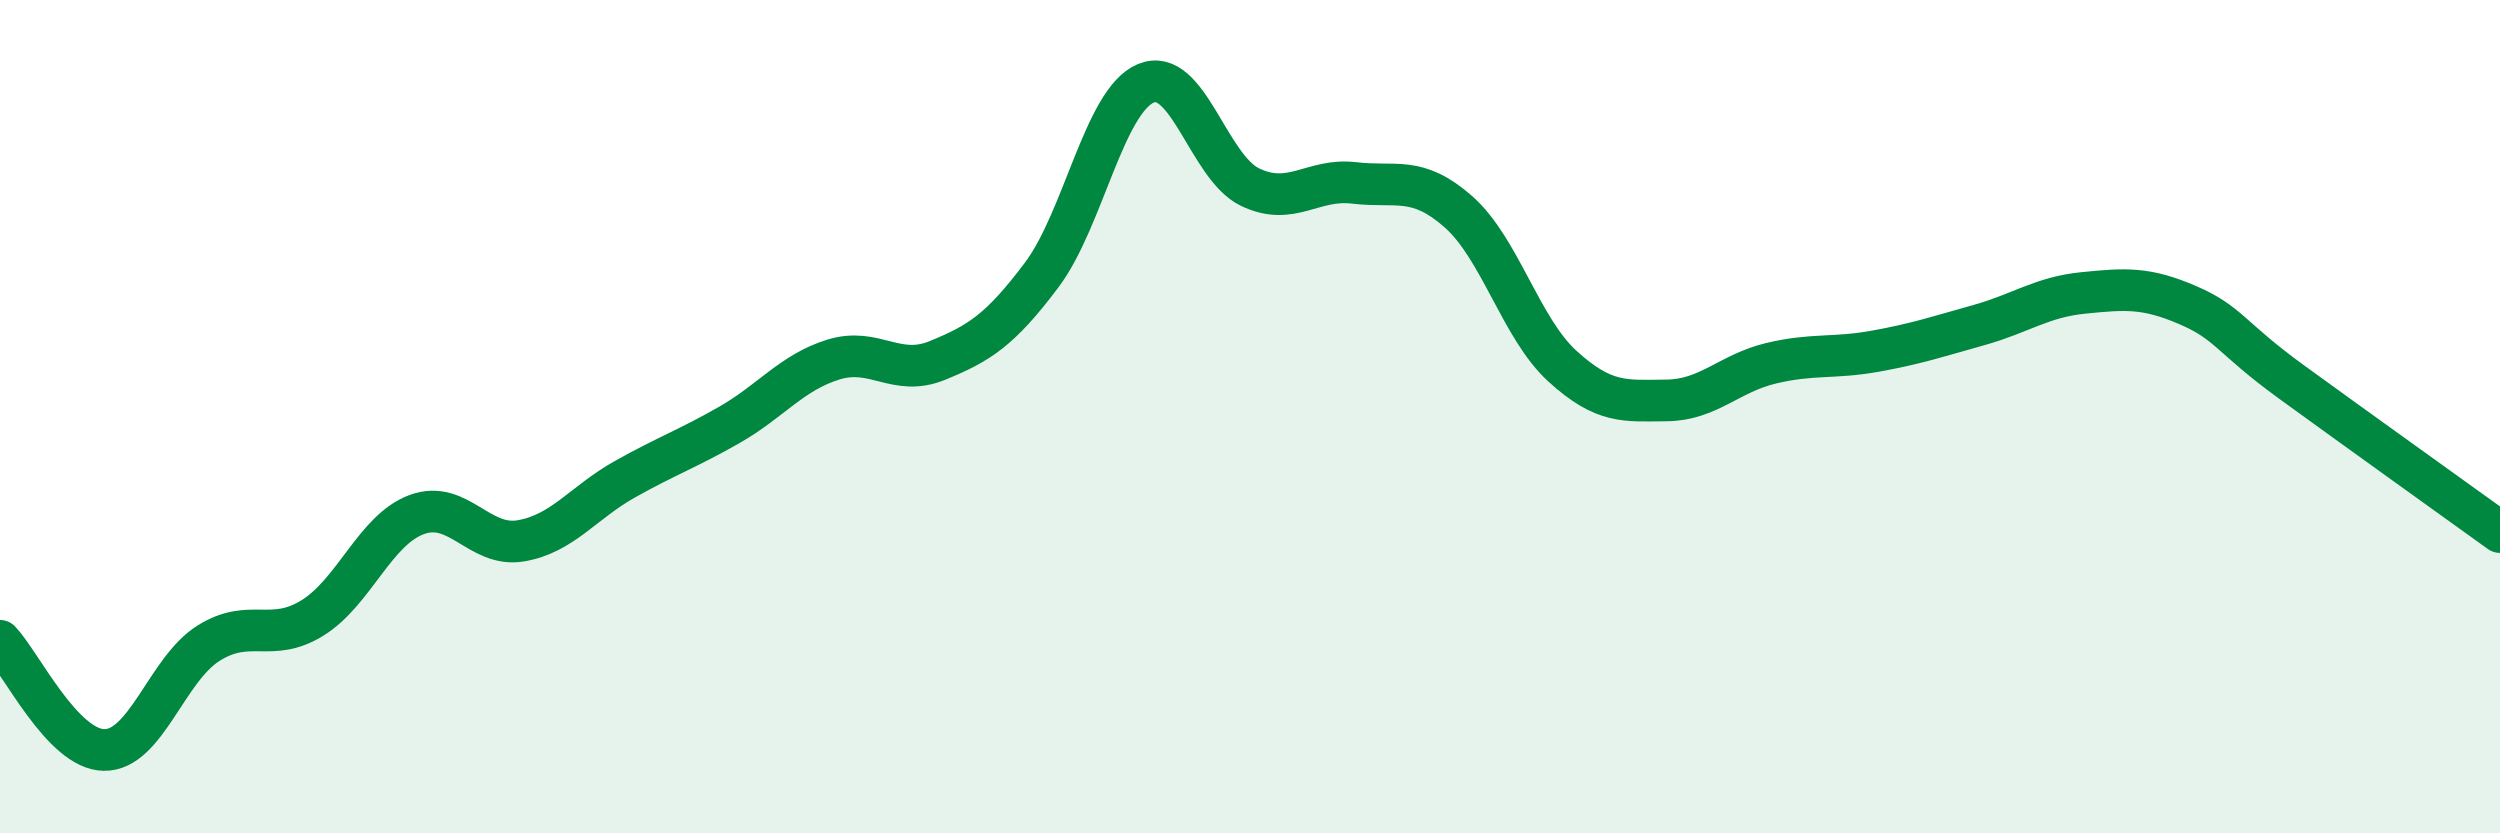
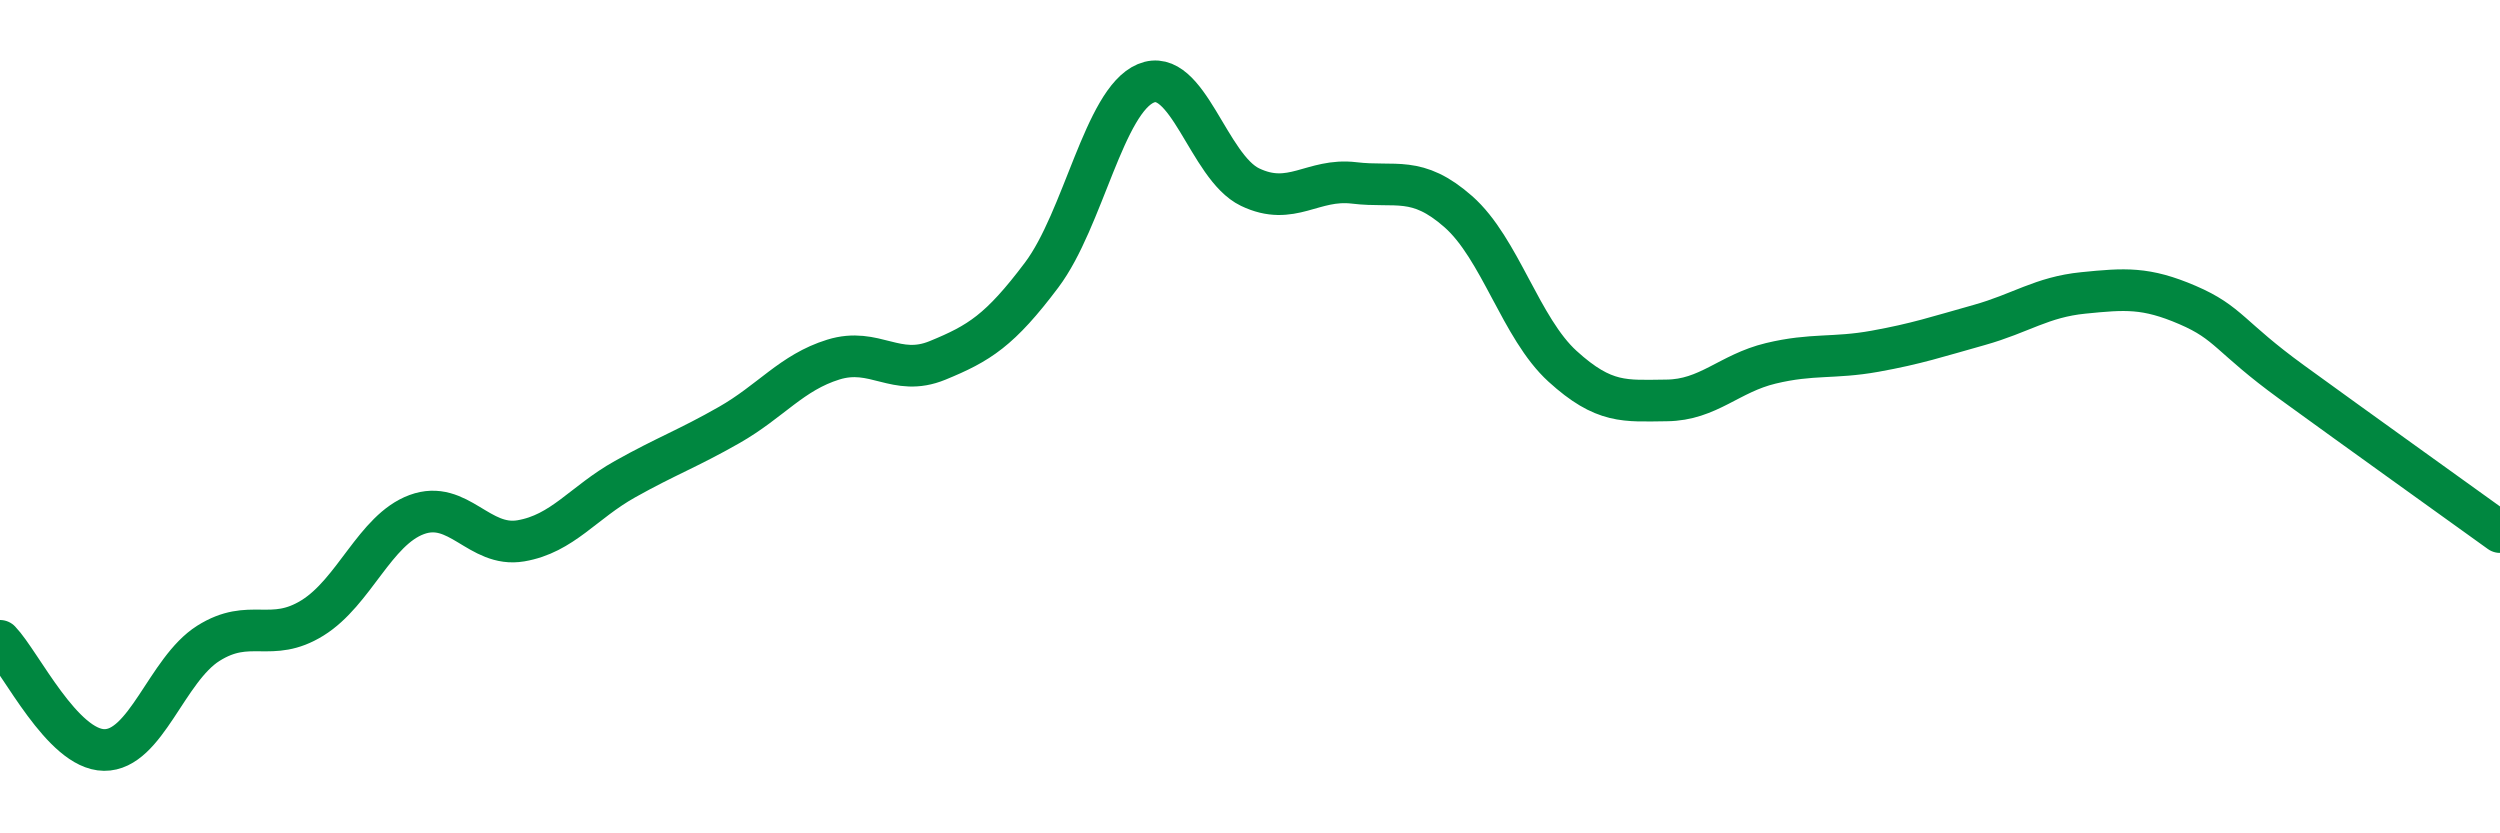
<svg xmlns="http://www.w3.org/2000/svg" width="60" height="20" viewBox="0 0 60 20">
-   <path d="M 0,15.38 C 0.5,15.9 1.5,17.99 2.5,18 C 3.5,18.01 4,16.07 5,15.44 C 6,14.81 6.5,15.45 7.5,14.83 C 8.5,14.21 9,12.72 10,12.35 C 11,11.98 11.5,13.15 12.5,12.98 C 13.5,12.81 14,12.06 15,11.5 C 16,10.94 16.5,10.77 17.5,10.2 C 18.5,9.63 19,8.94 20,8.63 C 21,8.32 21.5,9.06 22.5,8.65 C 23.5,8.24 24,7.93 25,6.6 C 26,5.27 26.5,2.42 27.5,2 C 28.5,1.58 29,4.01 30,4.49 C 31,4.97 31.5,4.27 32.5,4.39 C 33.5,4.51 34,4.2 35,5.08 C 36,5.96 36.5,7.88 37.5,8.79 C 38.5,9.7 39,9.62 40,9.61 C 41,9.6 41.5,8.96 42.5,8.72 C 43.5,8.48 44,8.61 45,8.43 C 46,8.25 46.5,8.08 47.5,7.8 C 48.5,7.52 49,7.13 50,7.03 C 51,6.93 51.5,6.89 52.5,7.32 C 53.5,7.75 53.5,8.08 55,9.17 C 56.5,10.26 59,12.05 60,12.77L60 20L0 20Z" fill="#008740" opacity="0.1" stroke-linecap="round" stroke-linejoin="round" />
  <path d="M 0,15.38 C 0.5,15.9 1.5,17.99 2.5,18 C 3.5,18.01 4,16.07 5,15.44 C 6,14.81 6.5,15.45 7.5,14.83 C 8.5,14.21 9,12.72 10,12.35 C 11,11.98 11.5,13.15 12.5,12.98 C 13.5,12.81 14,12.06 15,11.5 C 16,10.94 16.5,10.77 17.5,10.2 C 18.5,9.63 19,8.94 20,8.63 C 21,8.32 21.5,9.06 22.5,8.65 C 23.5,8.24 24,7.93 25,6.6 C 26,5.27 26.5,2.42 27.5,2 C 28.5,1.58 29,4.01 30,4.49 C 31,4.97 31.5,4.27 32.5,4.39 C 33.5,4.51 34,4.2 35,5.08 C 36,5.96 36.5,7.88 37.5,8.79 C 38.5,9.7 39,9.62 40,9.61 C 41,9.6 41.5,8.96 42.5,8.72 C 43.5,8.48 44,8.61 45,8.43 C 46,8.25 46.5,8.08 47.5,7.8 C 48.5,7.52 49,7.13 50,7.03 C 51,6.93 51.5,6.89 52.5,7.32 C 53.5,7.75 53.5,8.08 55,9.17 C 56.5,10.26 59,12.05 60,12.77" stroke="#008740" stroke-width="1" fill="none" stroke-linecap="round" stroke-linejoin="round" />
</svg>